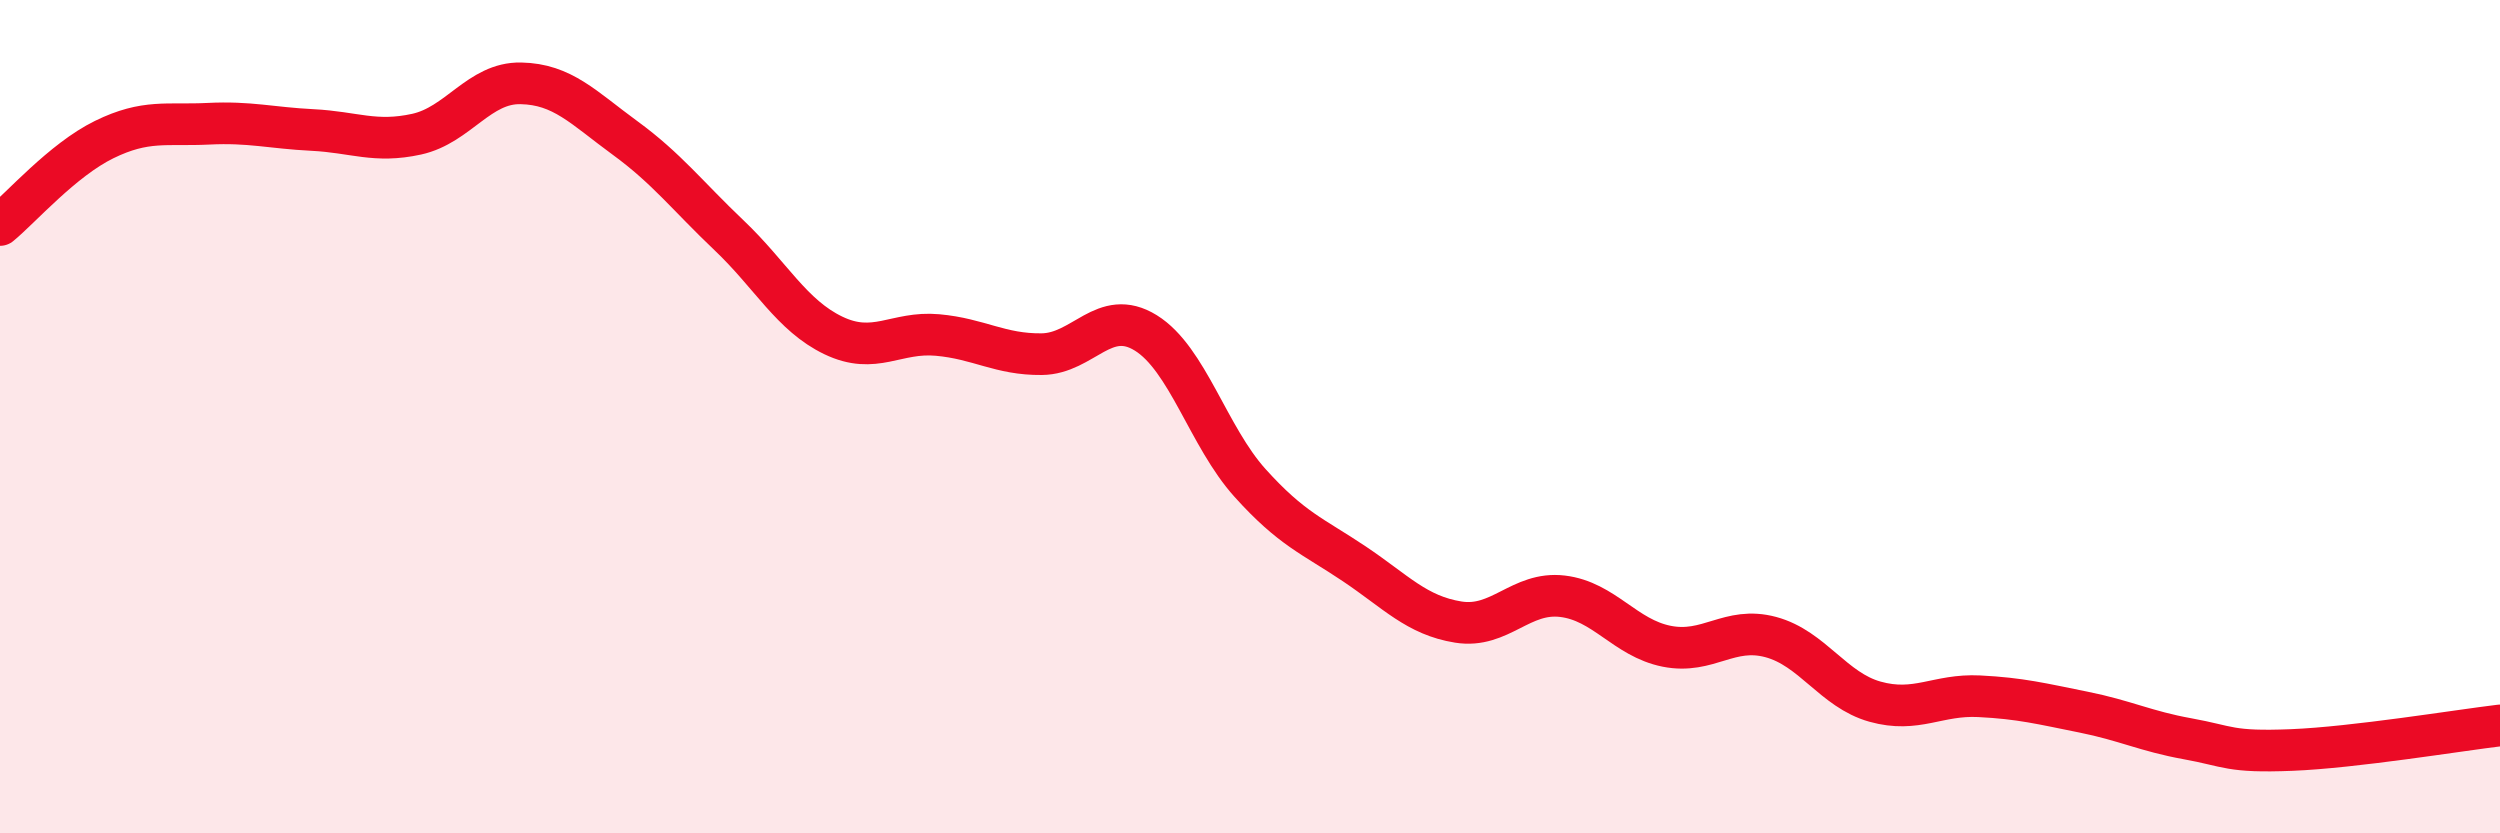
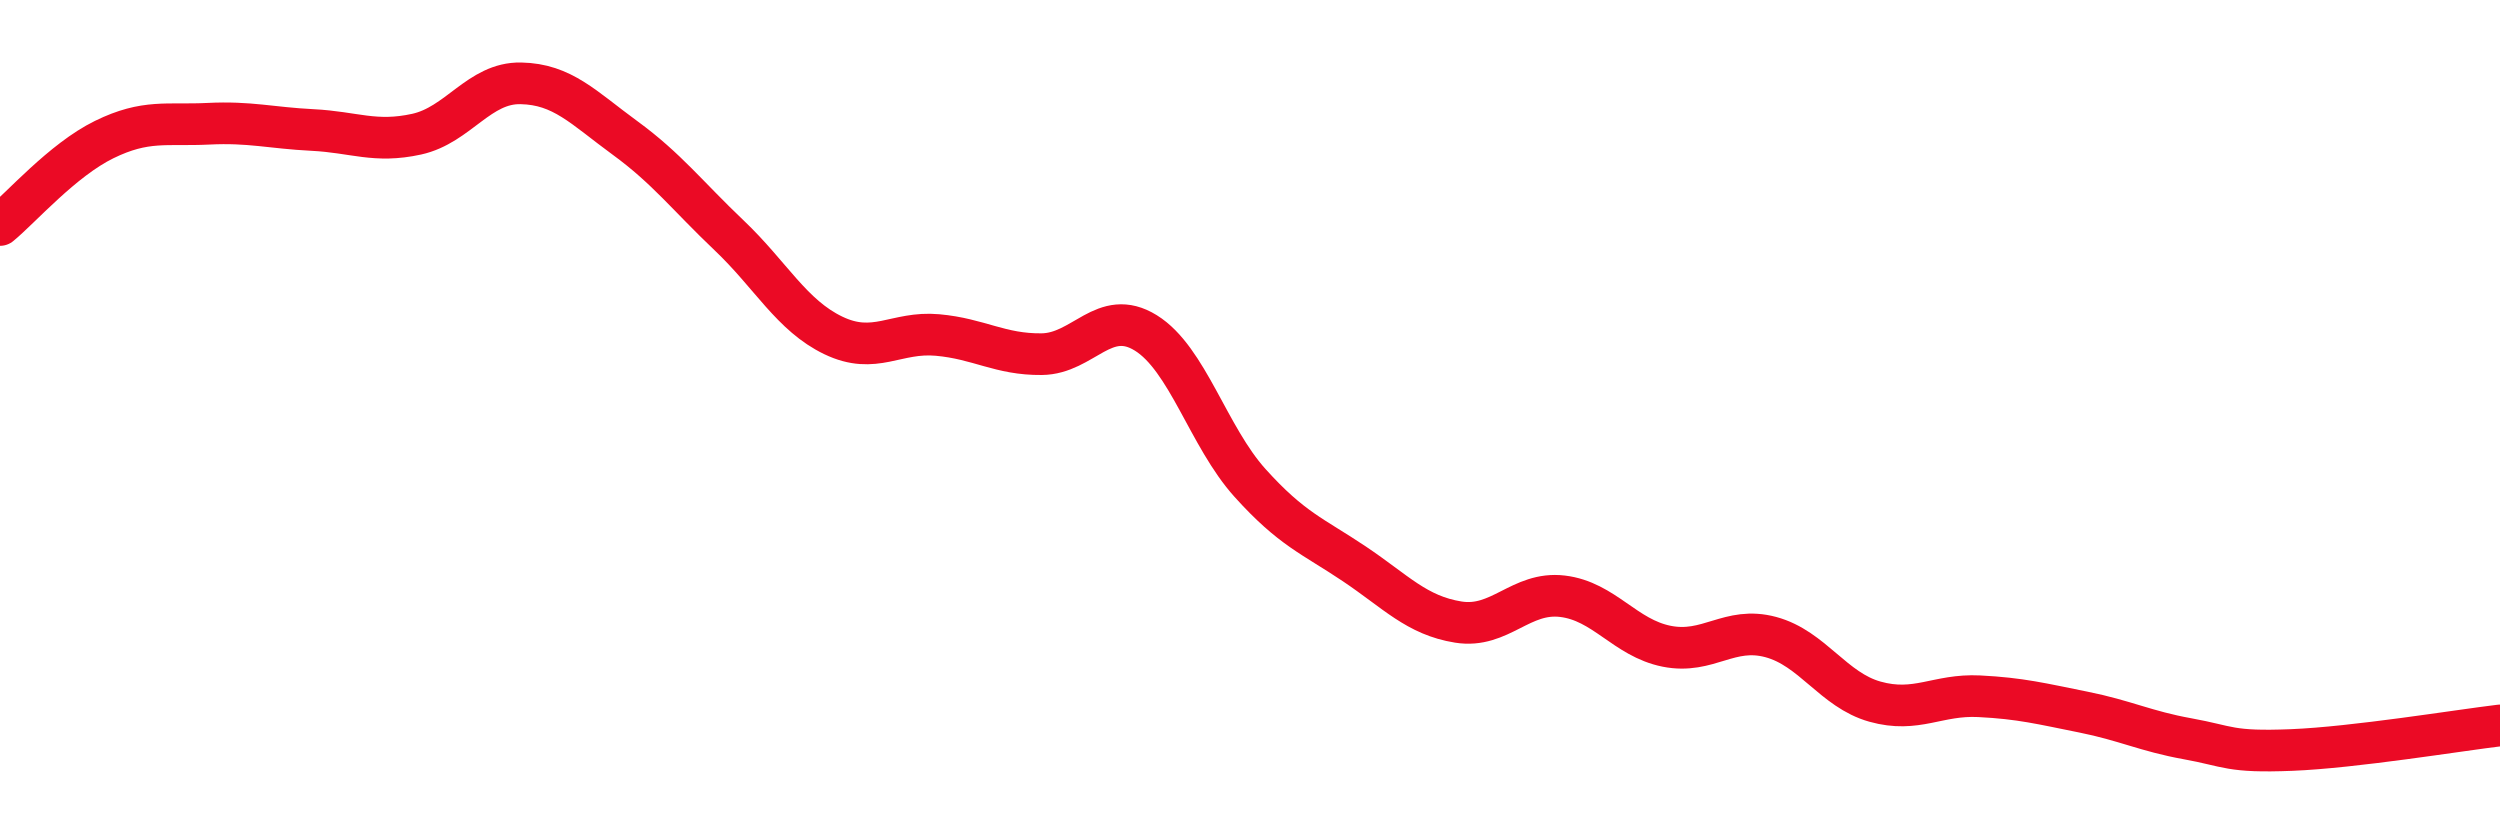
<svg xmlns="http://www.w3.org/2000/svg" width="60" height="20" viewBox="0 0 60 20">
-   <path d="M 0,5.4 C 0.5,4.99 1.5,3.84 2.5,3.35 C 3.5,2.86 4,3.02 5,2.97 C 6,2.92 6.5,3.07 7.5,3.12 C 8.5,3.17 9,3.44 10,3.22 C 11,3 11.5,1.98 12.5,2 C 13.5,2.02 14,2.58 15,3.31 C 16,4.04 16.5,4.7 17.5,5.65 C 18.5,6.6 19,7.57 20,8.05 C 21,8.53 21.5,7.95 22.5,8.04 C 23.5,8.13 24,8.51 25,8.5 C 26,8.49 26.5,7.37 27.5,7.99 C 28.5,8.61 29,10.48 30,11.59 C 31,12.7 31.5,12.86 32.5,13.53 C 33.5,14.2 34,14.77 35,14.93 C 36,15.09 36.5,14.19 37.5,14.31 C 38.5,14.43 39,15.31 40,15.51 C 41,15.71 41.5,15.02 42.5,15.29 C 43.5,15.56 44,16.56 45,16.84 C 46,17.12 46.5,16.66 47.5,16.71 C 48.5,16.76 49,16.89 50,17.09 C 51,17.29 51.5,17.55 52.5,17.73 C 53.5,17.91 53.5,18.06 55,18 C 56.5,17.94 59,17.53 60,17.41L60 20L0 20Z" fill="#EB0A25" opacity="0.1" stroke-linecap="round" stroke-linejoin="round" />
  <path d="M 0,5.4 C 0.5,4.99 1.5,3.84 2.5,3.35 C 3.5,2.86 4,3.02 5,2.97 C 6,2.92 6.5,3.07 7.5,3.12 C 8.5,3.17 9,3.44 10,3.22 C 11,3 11.5,1.98 12.5,2 C 13.5,2.02 14,2.58 15,3.31 C 16,4.04 16.5,4.7 17.5,5.65 C 18.5,6.6 19,7.57 20,8.05 C 21,8.53 21.5,7.95 22.5,8.04 C 23.5,8.13 24,8.51 25,8.5 C 26,8.49 26.5,7.37 27.5,7.99 C 28.5,8.61 29,10.48 30,11.59 C 31,12.7 31.5,12.86 32.5,13.53 C 33.5,14.2 34,14.77 35,14.93 C 36,15.09 36.5,14.19 37.5,14.31 C 38.5,14.43 39,15.31 40,15.51 C 41,15.71 41.5,15.02 42.5,15.29 C 43.5,15.56 44,16.56 45,16.84 C 46,17.12 46.5,16.66 47.5,16.71 C 48.5,16.76 49,16.89 50,17.09 C 51,17.29 51.5,17.55 52.5,17.73 C 53.5,17.91 53.5,18.06 55,18 C 56.5,17.94 59,17.53 60,17.41" stroke="#EB0A25" stroke-width="1" fill="none" stroke-linecap="round" stroke-linejoin="round" />
</svg>